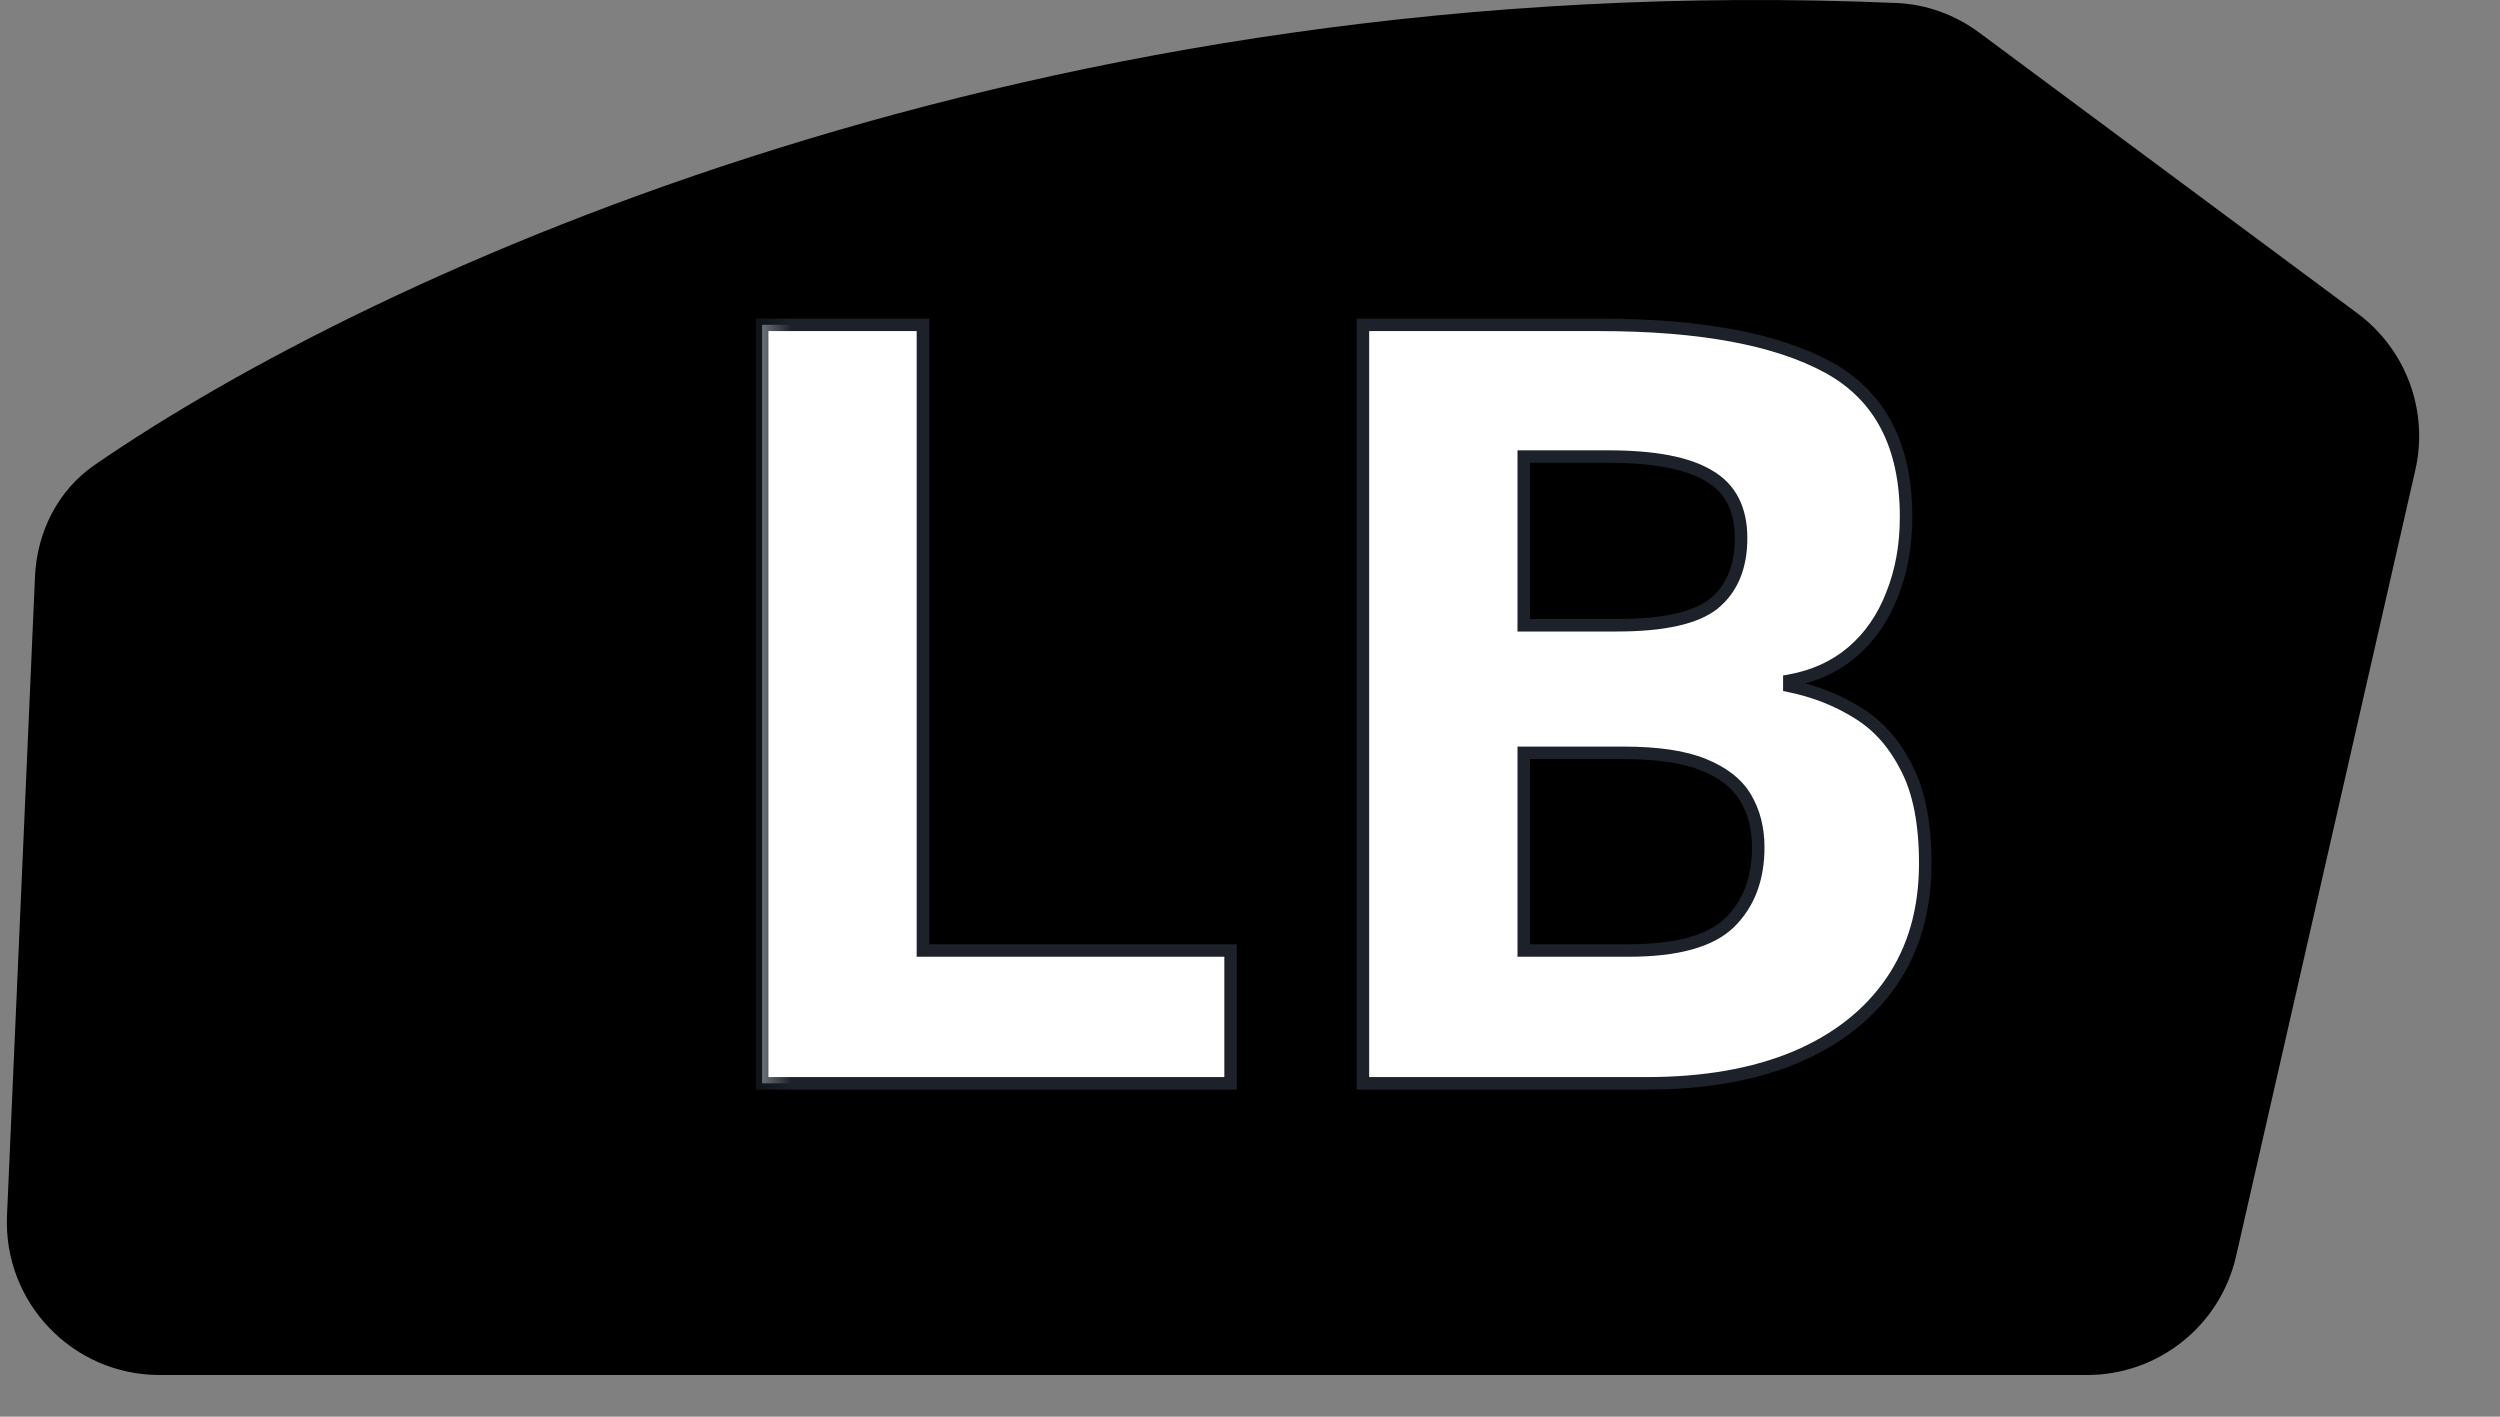
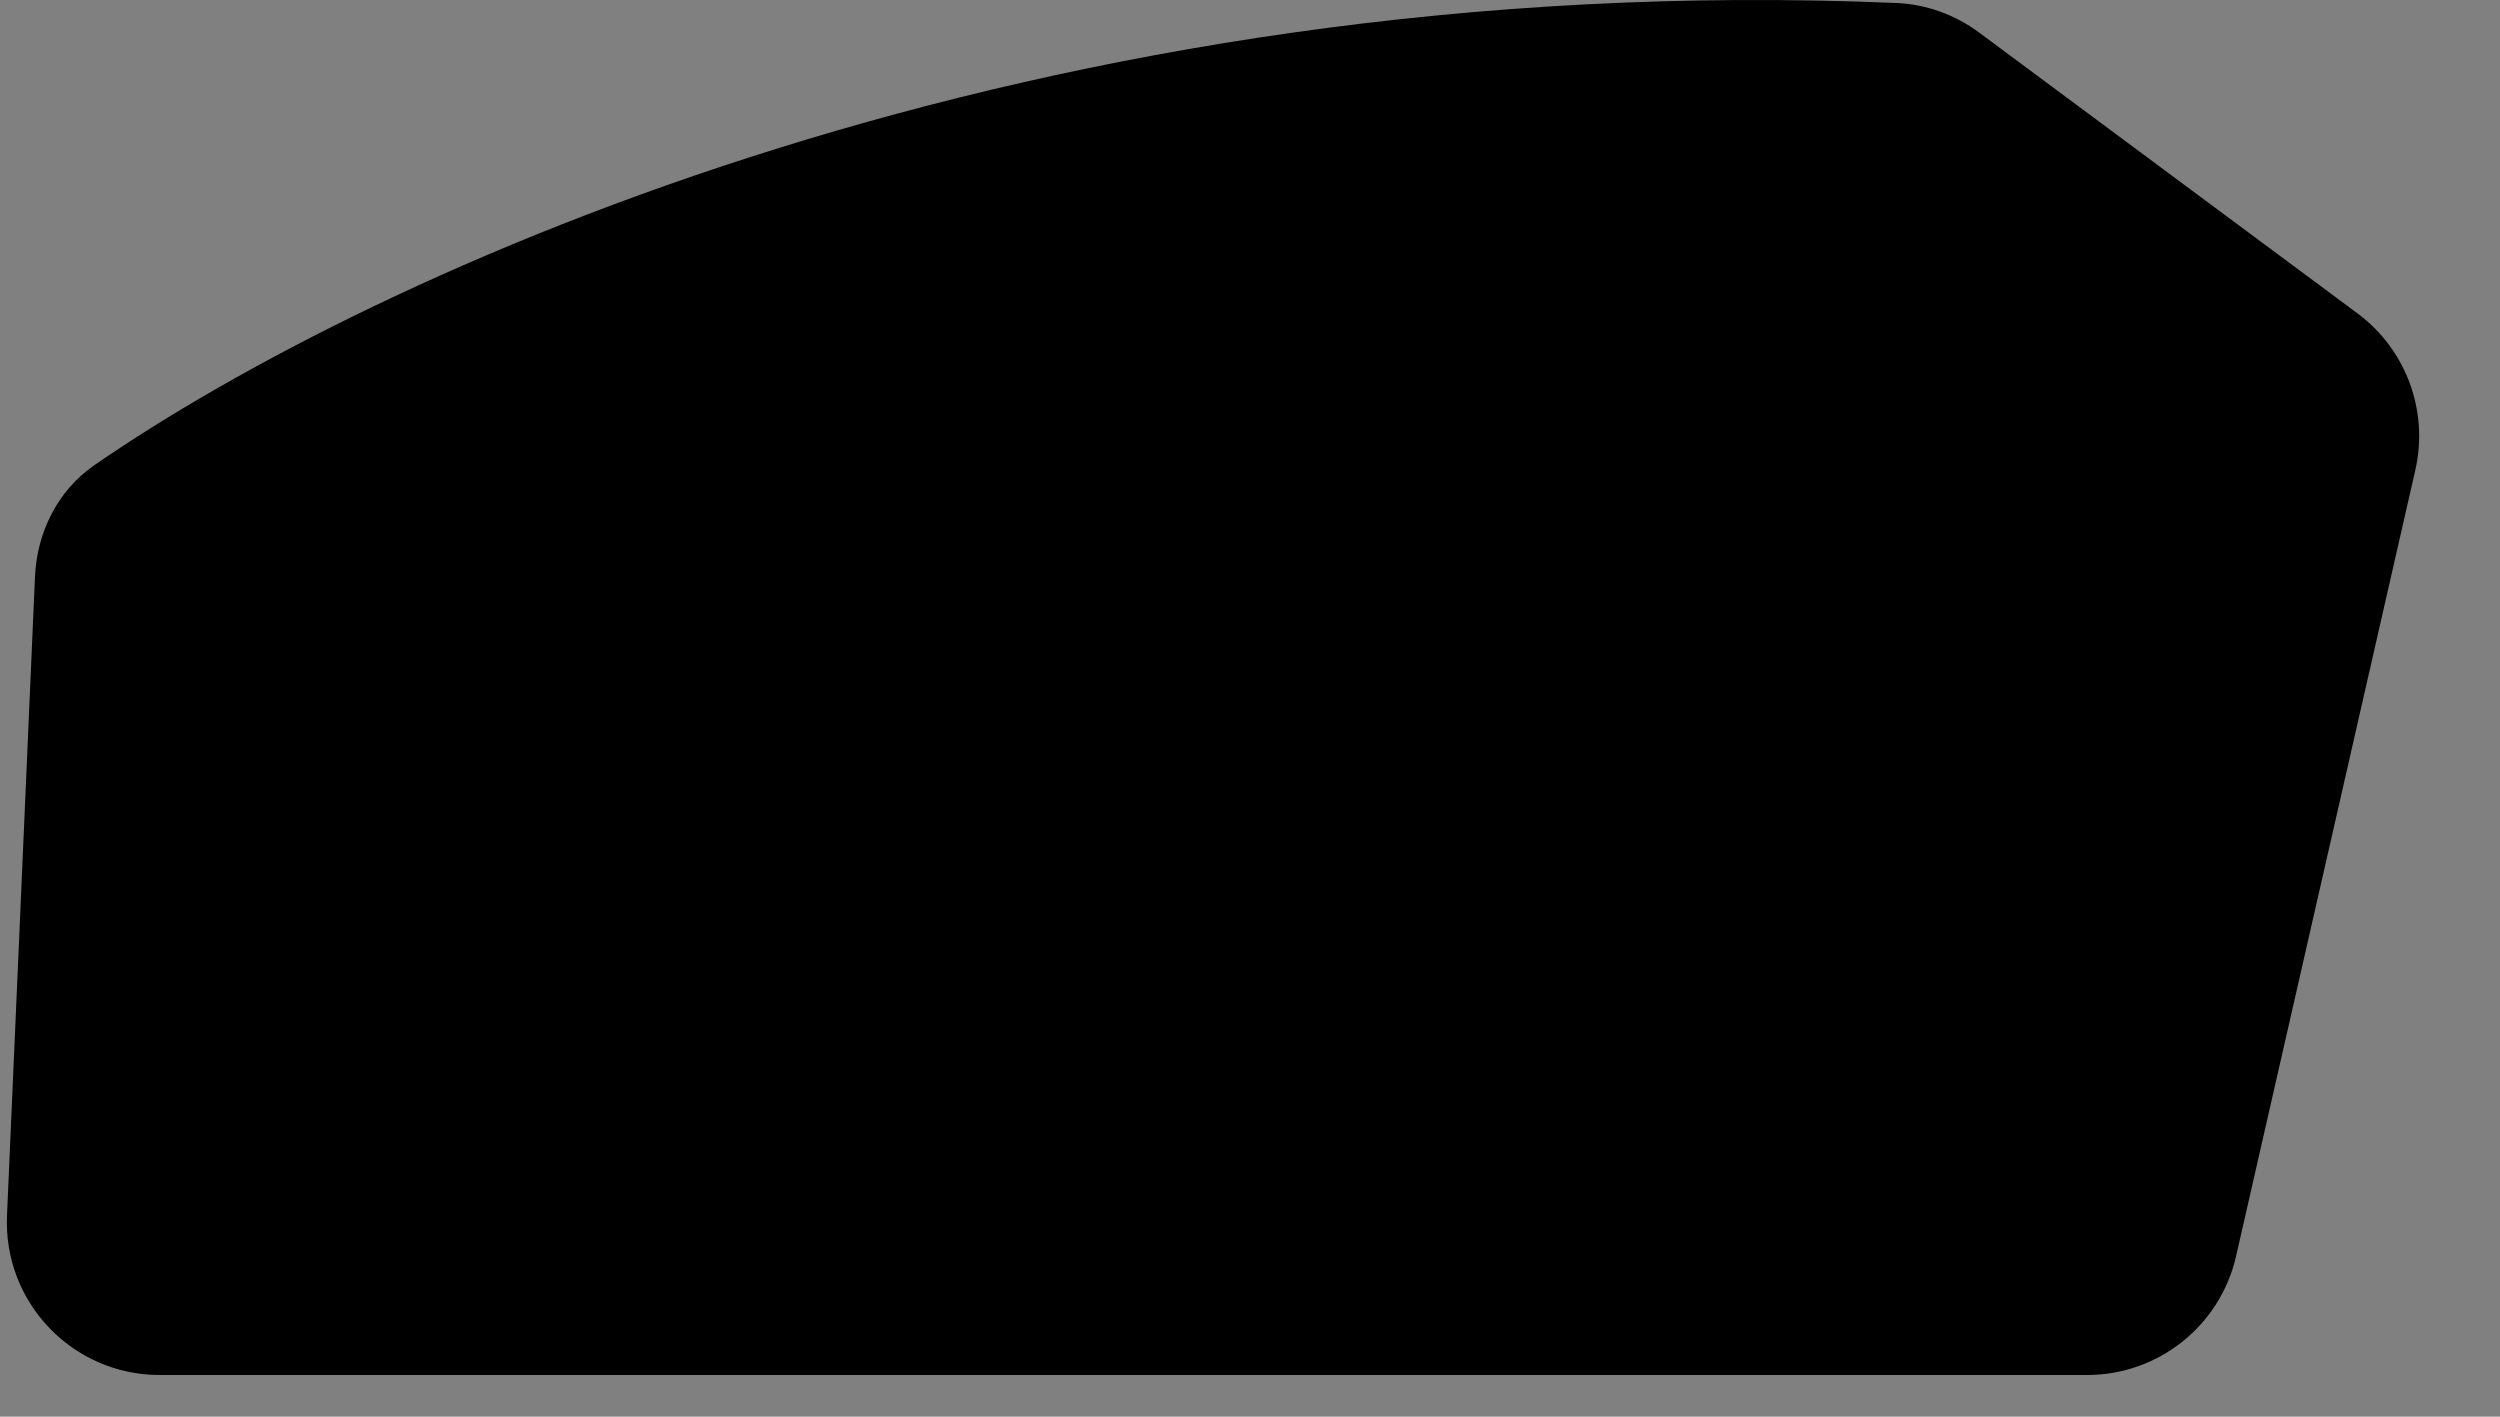
<svg xmlns="http://www.w3.org/2000/svg" viewBox="0 0 30 17" fill="none">
  <rect x="0" y="0" width="30" height="17" fill="#808080" stroke="none" />
  <path d="M0.42 6.919L0.084 14.586C0.038 15.629 0.871 16.5 1.915 16.5H25.045C25.901 16.5 26.643 15.908 26.833 15.074L28.984 5.64C29.146 4.931 28.873 4.193 28.289 3.76L23.75 0.391C23.462 0.177 23.116 0.051 22.758 0.036C12.469 -0.403 4.491 3.267 1.135 5.58C0.694 5.884 0.444 6.384 0.42 6.919Z" fill="black" />
  <mask id="path-2-outside-1_6_1017" maskUnits="userSpaceOnUse" x="9" y="3" width="15" height="11" fill="black">
    <rect fill="white" x="9" y="3" width="15" height="11" />
    <path d="M9.146 13V3.898H11.075V11.406H14.767V13H9.146ZM16.355 3.898H19.187C20.399 3.898 21.317 4.068 21.939 4.409C22.562 4.749 22.873 5.347 22.873 6.202C22.873 6.546 22.817 6.857 22.705 7.136C22.597 7.414 22.439 7.642 22.232 7.82C22.024 7.999 21.771 8.115 21.472 8.169V8.231C21.775 8.293 22.049 8.401 22.294 8.555C22.539 8.704 22.734 8.924 22.879 9.215C23.029 9.501 23.103 9.883 23.103 10.36C23.103 10.912 22.968 11.386 22.699 11.78C22.429 12.174 22.043 12.477 21.541 12.689C21.043 12.896 20.449 13 19.76 13H16.355V3.898ZM18.285 7.503H19.405C19.966 7.503 20.354 7.416 20.57 7.241C20.785 7.063 20.893 6.801 20.893 6.457C20.893 6.108 20.765 5.859 20.507 5.71C20.254 5.556 19.851 5.479 19.299 5.479H18.285V7.503ZM18.285 9.034V11.406H19.542C20.123 11.406 20.528 11.294 20.756 11.07C20.985 10.846 21.099 10.545 21.099 10.167C21.099 9.943 21.049 9.746 20.949 9.576C20.85 9.406 20.681 9.273 20.445 9.177C20.212 9.082 19.891 9.034 19.48 9.034H18.285Z" />
  </mask>
-   <path d="M9.146 13V3.898H11.075V11.406H14.767V13H9.146ZM16.355 3.898H19.187C20.399 3.898 21.317 4.068 21.939 4.409C22.562 4.749 22.873 5.347 22.873 6.202C22.873 6.546 22.817 6.857 22.705 7.136C22.597 7.414 22.439 7.642 22.232 7.82C22.024 7.999 21.771 8.115 21.472 8.169V8.231C21.775 8.293 22.049 8.401 22.294 8.555C22.539 8.704 22.734 8.924 22.879 9.215C23.029 9.501 23.103 9.883 23.103 10.36C23.103 10.912 22.968 11.386 22.699 11.78C22.429 12.174 22.043 12.477 21.541 12.689C21.043 12.896 20.449 13 19.76 13H16.355V3.898ZM18.285 7.503H19.405C19.966 7.503 20.354 7.416 20.57 7.241C20.785 7.063 20.893 6.801 20.893 6.457C20.893 6.108 20.765 5.859 20.507 5.71C20.254 5.556 19.851 5.479 19.299 5.479H18.285V7.503ZM18.285 9.034V11.406H19.542C20.123 11.406 20.528 11.294 20.756 11.07C20.985 10.846 21.099 10.545 21.099 10.167C21.099 9.943 21.049 9.746 20.949 9.576C20.85 9.406 20.681 9.273 20.445 9.177C20.212 9.082 19.891 9.034 19.48 9.034H18.285Z" fill="white" />
-   <path d="M9.146 13H9.071V13.075H9.146V13ZM9.146 3.898V3.823H9.071V3.898H9.146ZM11.075 3.898H11.15V3.823H11.075V3.898ZM11.075 11.406H11V11.481H11.075V11.406ZM14.767 11.406H14.842V11.331H14.767V11.406ZM14.767 13V13.075H14.842V13H14.767ZM9.146 13H9.221V3.898H9.146H9.071V13H9.146ZM9.146 3.898V3.973H11.075V3.898V3.823H9.146V3.898ZM11.075 3.898H11V11.406H11.075H11.15V3.898H11.075ZM11.075 11.406V11.481H14.767V11.406V11.331H11.075V11.406ZM14.767 11.406H14.692V13H14.767H14.842V11.406H14.767ZM14.767 13V12.925H9.146V13V13.075H14.767V13ZM16.355 3.898V3.823H16.28V3.898H16.355ZM22.705 7.136L22.635 7.107L22.635 7.108L22.705 7.136ZM21.472 8.169L21.459 8.095L21.397 8.106V8.169H21.472ZM21.472 8.231H21.397V8.292L21.457 8.305L21.472 8.231ZM22.294 8.555L22.254 8.618L22.255 8.619L22.294 8.555ZM22.879 9.215L22.812 9.248L22.813 9.25L22.879 9.215ZM21.541 12.689L21.57 12.758L21.57 12.758L21.541 12.689ZM16.355 13H16.28V13.075H16.355V13ZM18.285 7.503H18.21V7.578H18.285V7.503ZM20.57 7.241L20.617 7.3L20.617 7.299L20.57 7.241ZM20.507 5.71L20.468 5.774L20.47 5.775L20.507 5.71ZM18.285 5.479V5.404H18.21V5.479H18.285ZM18.285 9.034V8.959H18.21V9.034H18.285ZM18.285 11.406H18.21V11.481H18.285V11.406ZM20.445 9.177L20.416 9.247L20.417 9.247L20.445 9.177ZM16.355 3.898V3.973H19.187V3.898V3.823H16.355V3.898ZM19.187 3.898V3.973C20.395 3.973 21.297 4.143 21.903 4.474L21.939 4.409L21.975 4.343C21.336 3.994 20.404 3.823 19.187 3.823V3.898ZM21.939 4.409L21.903 4.474C22.496 4.799 22.798 5.367 22.798 6.202H22.873H22.948C22.948 5.326 22.627 4.699 21.975 4.343L21.939 4.409ZM22.873 6.202H22.798C22.798 6.538 22.743 6.84 22.635 7.107L22.705 7.136L22.774 7.164C22.89 6.875 22.948 6.554 22.948 6.202H22.873ZM22.705 7.136L22.635 7.108C22.531 7.376 22.38 7.594 22.183 7.763L22.232 7.82L22.281 7.877C22.498 7.69 22.663 7.451 22.775 7.163L22.705 7.136ZM22.232 7.82L22.183 7.763C21.986 7.932 21.746 8.043 21.459 8.095L21.472 8.169L21.485 8.243C21.796 8.187 22.062 8.065 22.281 7.877L22.232 7.82ZM21.472 8.169H21.397V8.231H21.472H21.547V8.169H21.472ZM21.472 8.231L21.457 8.305C21.752 8.365 22.017 8.47 22.254 8.618L22.294 8.555L22.334 8.491C22.081 8.333 21.798 8.222 21.487 8.158L21.472 8.231ZM22.294 8.555L22.255 8.619C22.486 8.76 22.672 8.969 22.812 9.248L22.879 9.215L22.946 9.181C22.796 8.88 22.591 8.649 22.333 8.491L22.294 8.555ZM22.879 9.215L22.813 9.25C22.954 9.521 23.028 9.89 23.028 10.36H23.103H23.178C23.178 9.876 23.103 9.481 22.946 9.18L22.879 9.215ZM23.103 10.36H23.028C23.028 10.9 22.897 11.357 22.637 11.737L22.699 11.78L22.761 11.822C23.04 11.414 23.178 10.925 23.178 10.36H23.103ZM22.699 11.78L22.637 11.737C22.376 12.118 22.002 12.413 21.512 12.62L21.541 12.689L21.57 12.758C22.083 12.541 22.482 12.23 22.761 11.822L22.699 11.78ZM21.541 12.689L21.512 12.62C21.025 12.822 20.442 12.925 19.76 12.925V13V13.075C20.456 13.075 21.06 12.97 21.57 12.758L21.541 12.689ZM19.76 13V12.925H16.355V13V13.075H19.76V13ZM16.355 13H16.43V3.898H16.355H16.28V13H16.355ZM18.285 7.503V7.578H19.405V7.503V7.428H18.285V7.503ZM19.405 7.503V7.578C19.968 7.578 20.379 7.491 20.617 7.3L20.57 7.241L20.522 7.183C20.328 7.34 19.963 7.428 19.405 7.428V7.503ZM20.57 7.241L20.617 7.299C20.854 7.103 20.968 6.818 20.968 6.457H20.893H20.818C20.818 6.785 20.716 7.023 20.522 7.184L20.57 7.241ZM20.893 6.457H20.968C20.968 6.087 20.83 5.81 20.545 5.645L20.507 5.71L20.47 5.775C20.699 5.908 20.818 6.13 20.818 6.457H20.893ZM20.507 5.71L20.546 5.646C20.275 5.481 19.855 5.404 19.299 5.404V5.479V5.554C19.848 5.554 20.233 5.631 20.468 5.774L20.507 5.71ZM19.299 5.479V5.404H18.285V5.479V5.554H19.299V5.479ZM18.285 5.479H18.21V7.503H18.285H18.36V5.479H18.285ZM18.285 9.034H18.21V11.406H18.285H18.36V9.034H18.285ZM18.285 11.406V11.481H19.542V11.406V11.331H18.285V11.406ZM19.542 11.406V11.481C20.128 11.481 20.559 11.369 20.809 11.124L20.756 11.07L20.704 11.017C20.497 11.219 20.118 11.331 19.542 11.331V11.406ZM20.756 11.07L20.809 11.124C21.054 10.883 21.174 10.561 21.174 10.167H21.099H21.024C21.024 10.529 20.915 10.809 20.704 11.017L20.756 11.07ZM21.099 10.167H21.174C21.174 9.932 21.121 9.721 21.014 9.538L20.949 9.576L20.884 9.614C20.977 9.771 21.024 9.955 21.024 10.167H21.099ZM20.949 9.576L21.014 9.538C20.904 9.35 20.72 9.208 20.473 9.108L20.445 9.177L20.417 9.247C20.643 9.338 20.795 9.462 20.884 9.614L20.949 9.576ZM20.445 9.177L20.473 9.108C20.228 9.007 19.895 8.959 19.48 8.959V9.034V9.109C19.887 9.109 20.197 9.157 20.416 9.247L20.445 9.177ZM19.48 9.034V8.959H18.285V9.034V9.109H19.48V9.034Z" fill="#1C212A" mask="url(#path-2-outside-1_6_1017)" />
</svg>